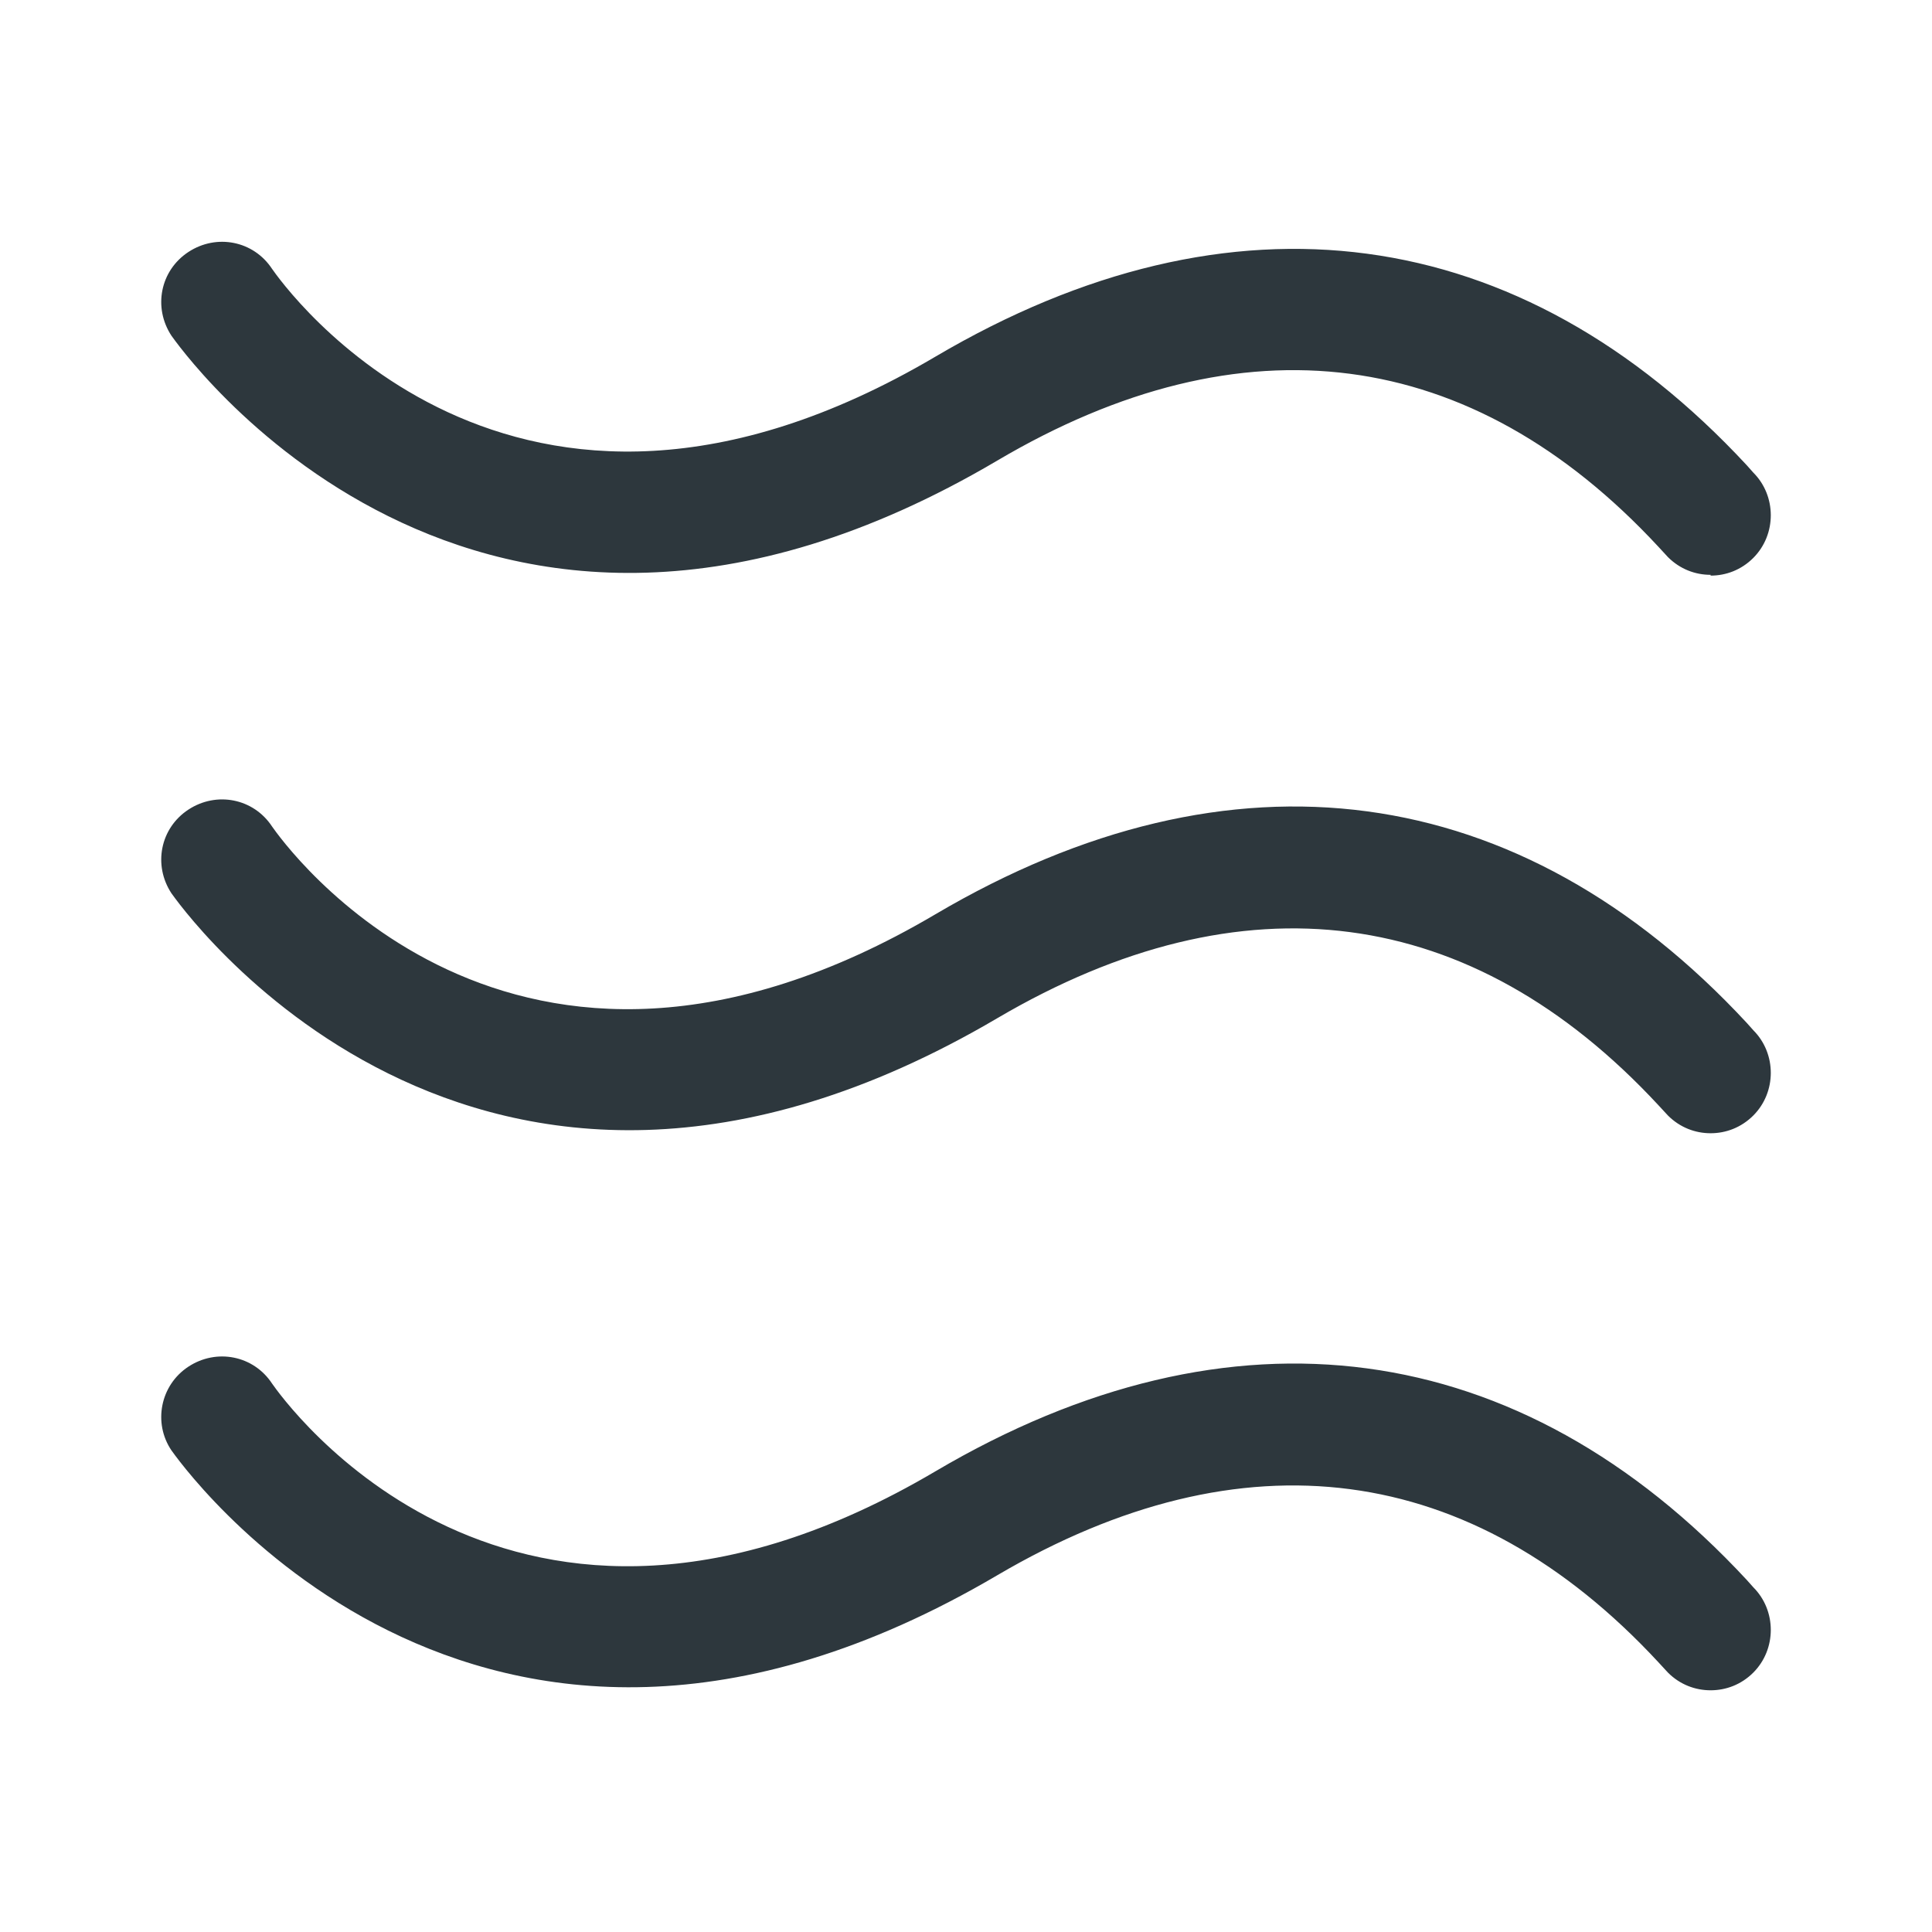
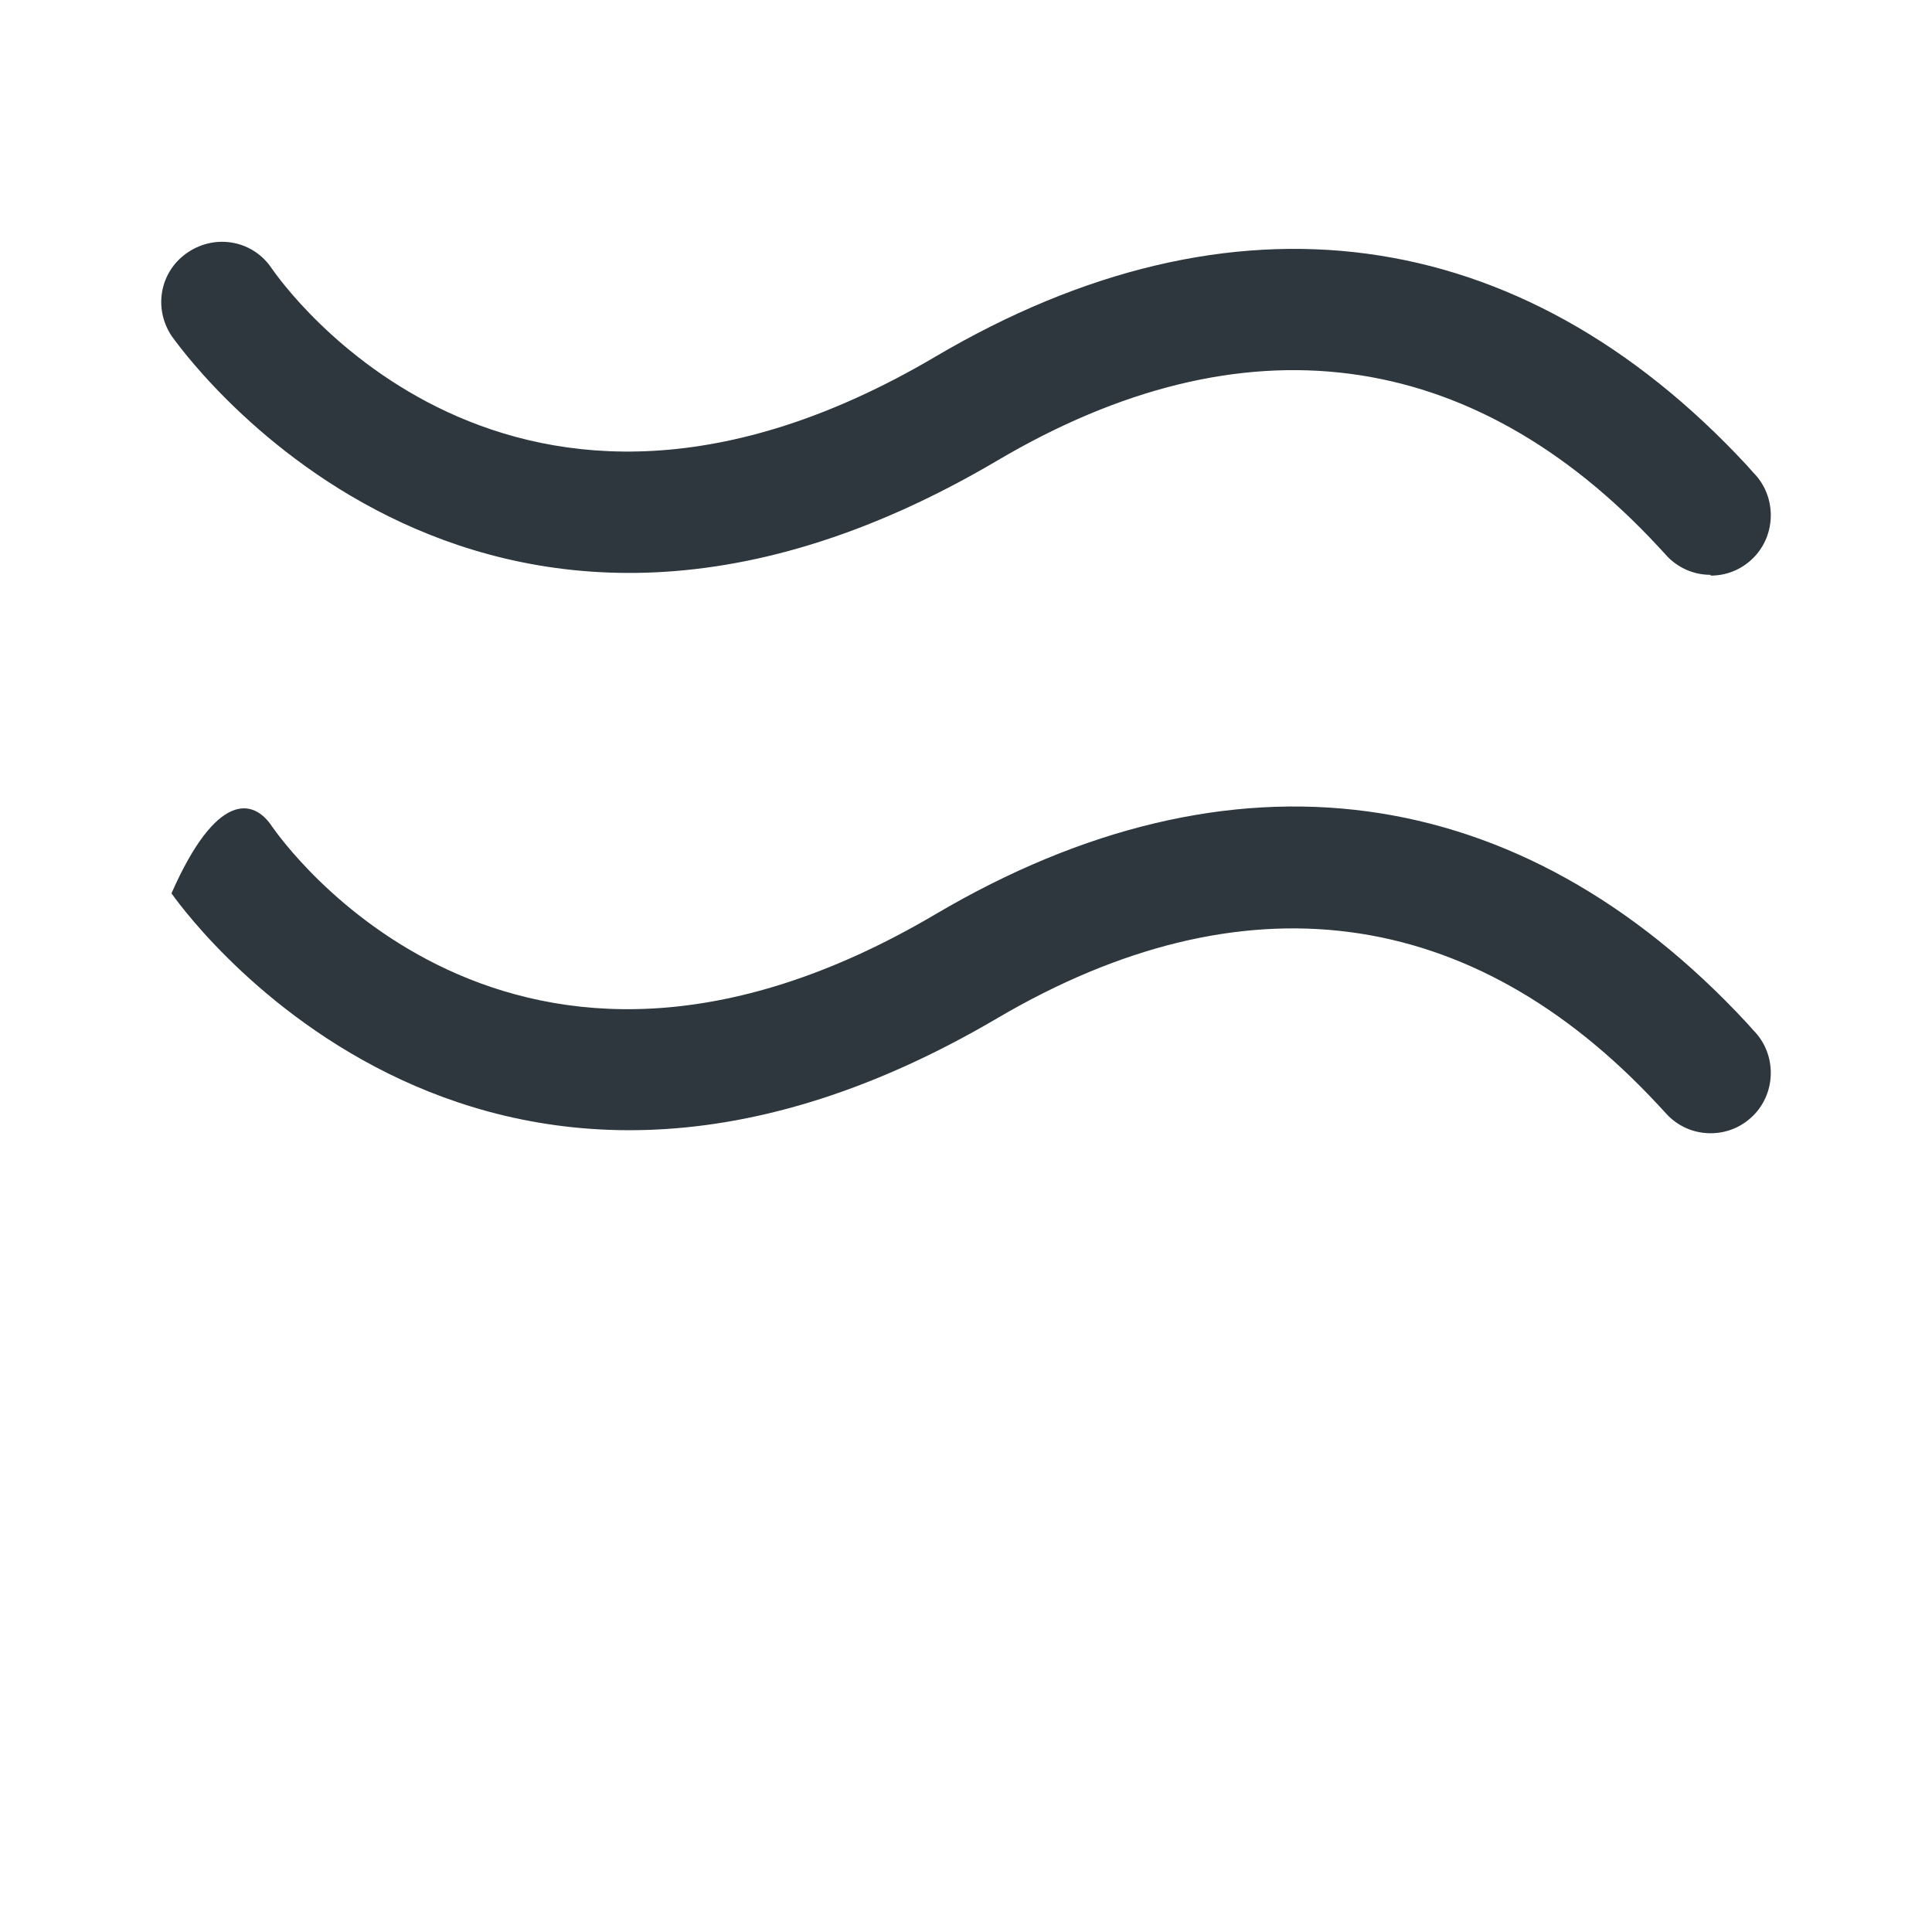
<svg xmlns="http://www.w3.org/2000/svg" width="64" height="64" viewBox="0 0 64 64" fill="none">
-   <path d="M56.666 55.993C56.16 55.993 55.653 55.807 55.253 55.407L54.933 55.06C48.746 48.393 41.173 47.407 33.04 52.18C15.6 62.447 5.786 48.18 5.68 48.047C5.066 47.14 5.306 45.887 6.24 45.273C7.173 44.66 8.4 44.9 9.013 45.833C9.333 46.287 16.88 57.06 30.986 48.74C40.8 42.953 50.346 44.233 57.866 52.34L58.08 52.58C58.853 53.353 58.853 54.633 58.08 55.407C57.68 55.807 57.173 55.993 56.666 55.993Z" fill="#2D373D" />
-   <path d="M56.666 37.54C56.16 37.54 55.653 37.353 55.253 36.953L54.933 36.607C48.746 29.94 41.173 28.953 33.04 33.727C15.6 43.993 5.786 29.727 5.68 29.593C5.066 28.66 5.306 27.433 6.24 26.82C7.173 26.207 8.4 26.447 9.013 27.38C9.333 27.833 16.88 38.607 30.986 30.287C40.8 24.5 50.346 25.78 57.866 33.887L58.08 34.127C58.853 34.9 58.853 36.18 58.08 36.953C57.68 37.353 57.173 37.54 56.666 37.54Z" fill="#2D373D" />
+   <path d="M56.666 37.54C56.16 37.54 55.653 37.353 55.253 36.953L54.933 36.607C48.746 29.94 41.173 28.953 33.04 33.727C15.6 43.993 5.786 29.727 5.68 29.593C7.173 26.207 8.4 26.447 9.013 27.38C9.333 27.833 16.88 38.607 30.986 30.287C40.8 24.5 50.346 25.78 57.866 33.887L58.08 34.127C58.853 34.9 58.853 36.18 58.08 36.953C57.68 37.353 57.173 37.54 56.666 37.54Z" fill="#2D373D" />
  <path d="M56.666 19.042C56.16 19.042 55.653 18.855 55.253 18.455L54.933 18.108C48.746 11.442 41.173 10.455 33.04 15.255C15.6 25.548 5.787 11.255 5.68 11.122C5.066 10.188 5.306 8.962 6.24 8.348C7.173 7.735 8.4 7.975 9.013 8.908C9.333 9.362 16.88 20.135 30.986 11.815C40.8 6.028 50.346 7.308 57.867 15.415L58.08 15.655C58.853 16.428 58.853 17.708 58.08 18.482C57.68 18.882 57.173 19.068 56.666 19.068V19.042Z" fill="#2D373D" />
</svg>